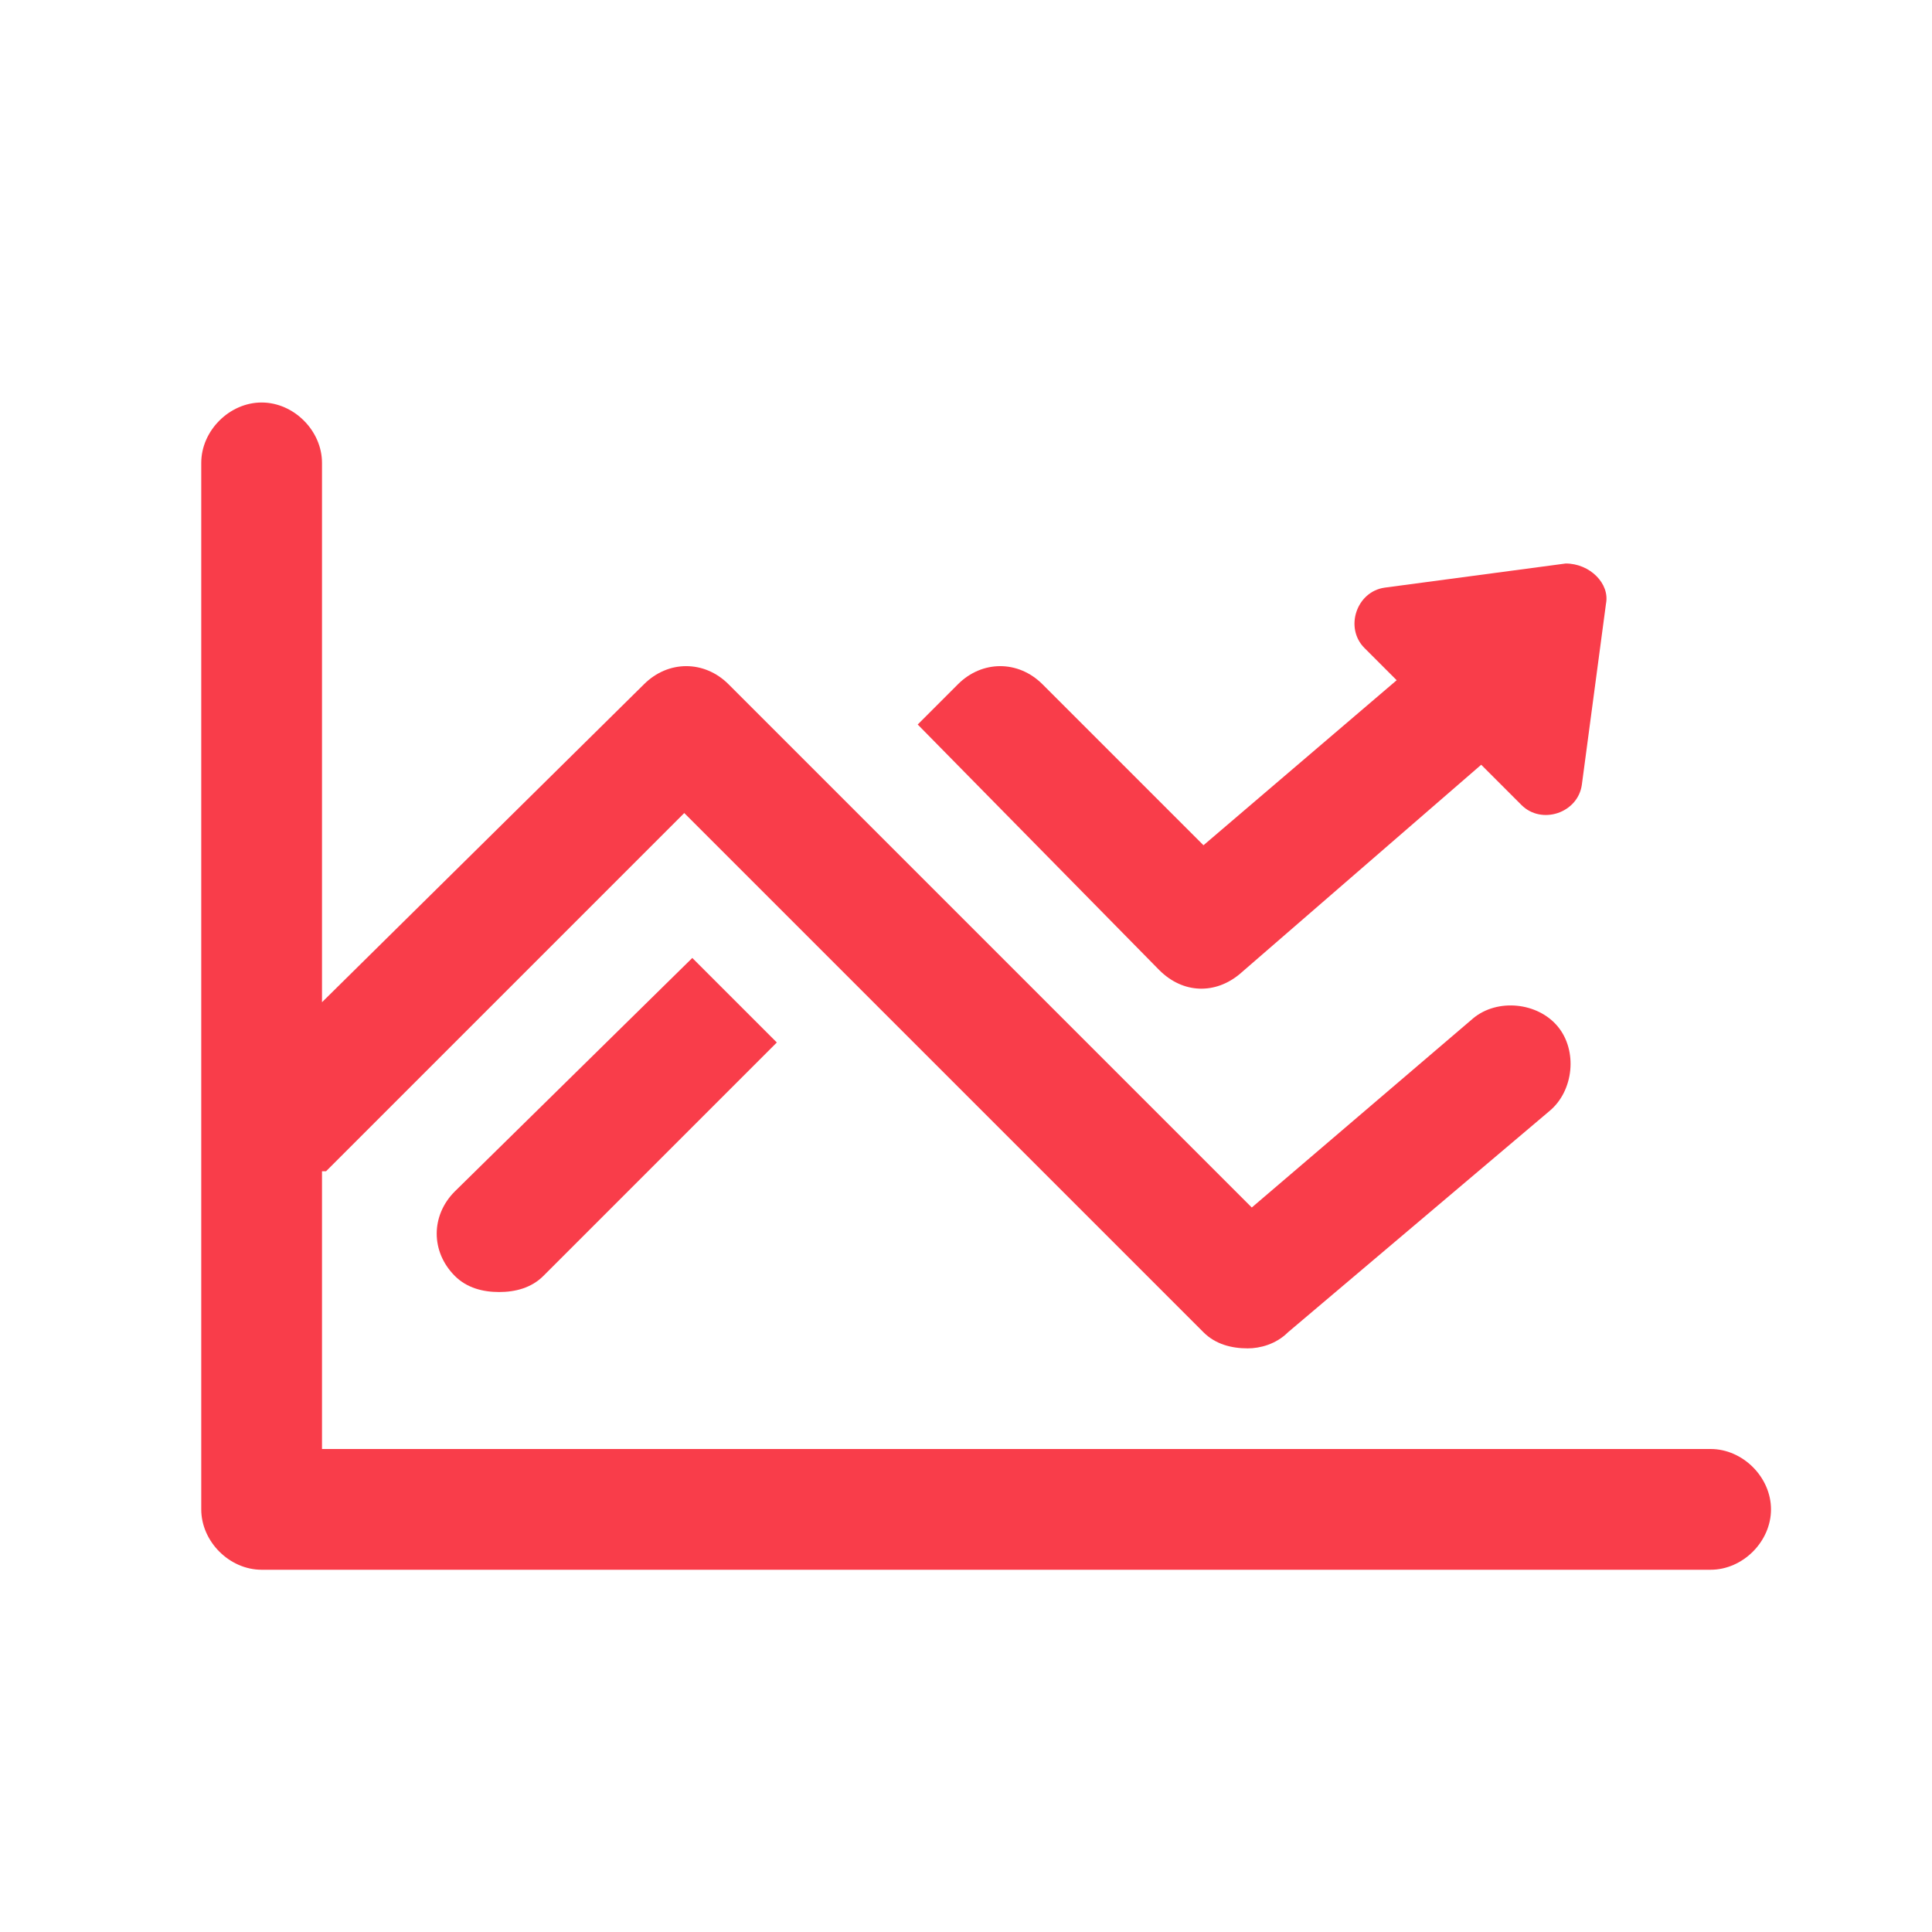
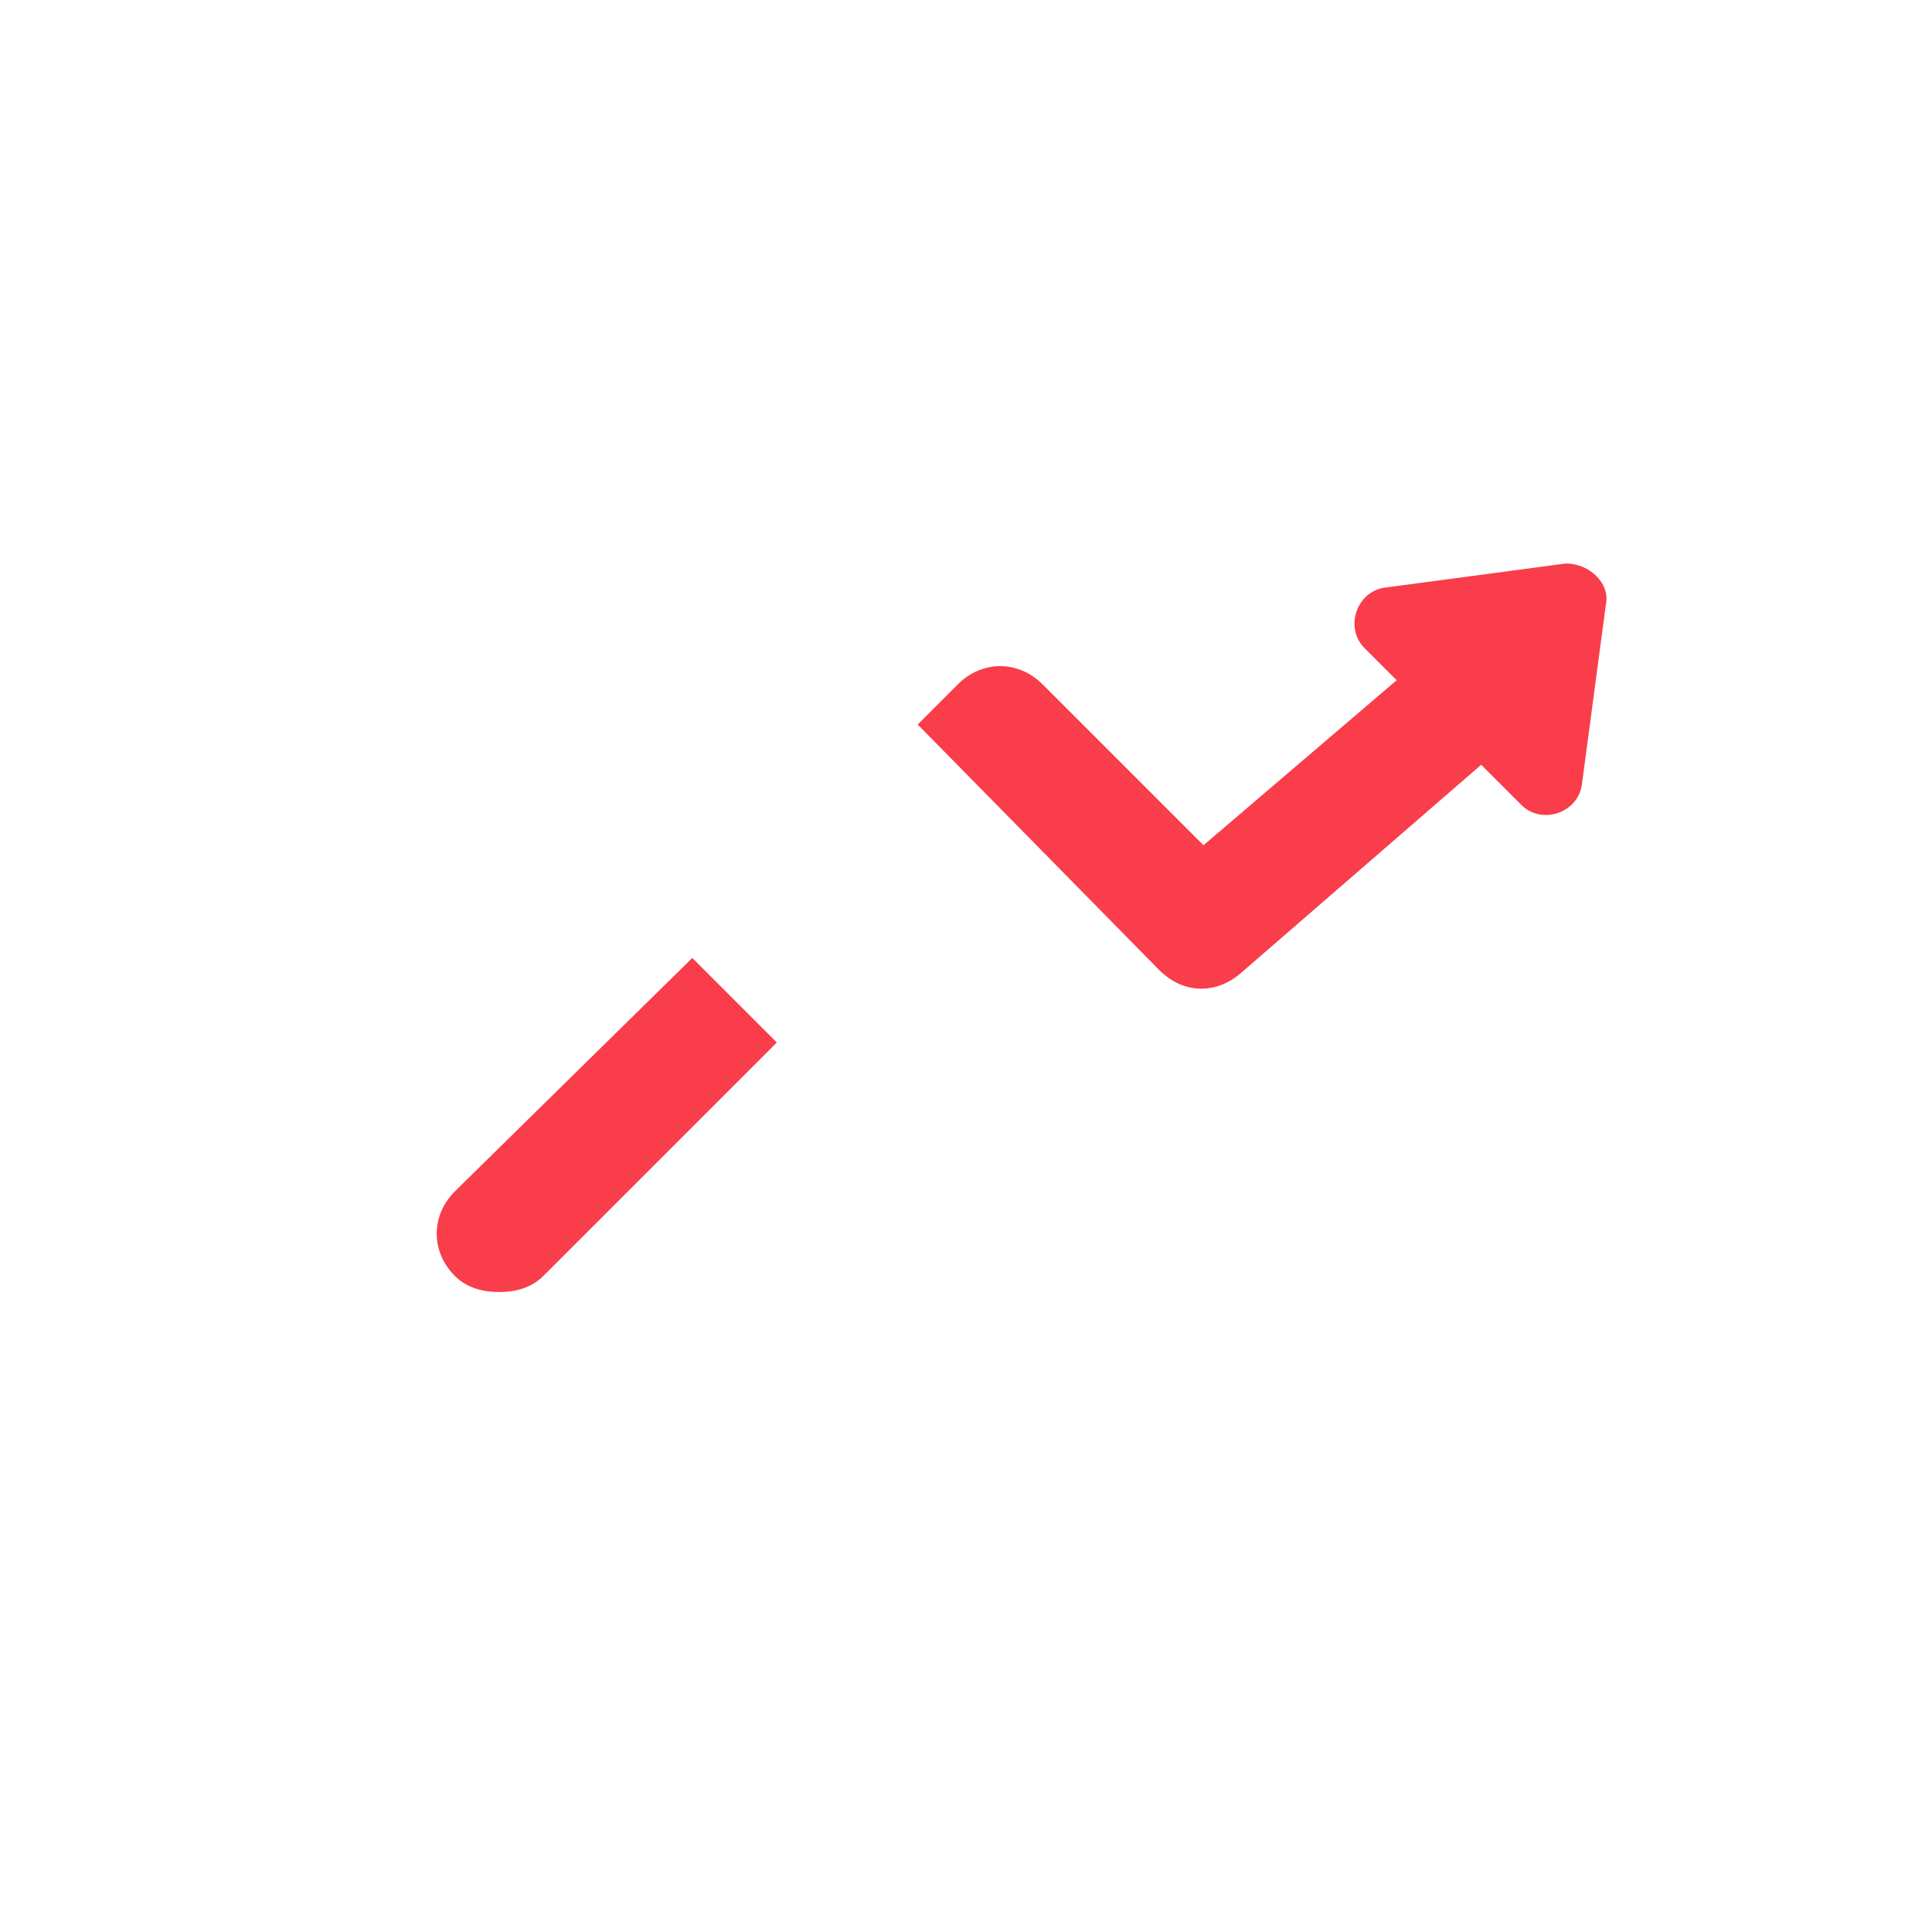
<svg xmlns="http://www.w3.org/2000/svg" version="1.1" id="Capa_1" x="0px" y="0px" viewBox="0 0 48 48" style="enable-background:new 0 0 48 48;" xml:space="preserve">
  <style type="text/css">
	.st0{fill:#F93D4A;}
</style>
  <g>
    <g>
      <path class="st0" d="M11.3,29.6c-0.6,0.6-0.6,1.5,0,2.1c0.3,0.3,0.7,0.4,1.1,0.4c0.4,0,0.8-0.1,1.1-0.4l5.8-5.8l-2.1-2.1    L11.3,29.6z M38.9,14l-4.5,0.6c-0.7,0.1-1,1-0.5,1.5l0.8,0.8l-4.8,4.1l-4-4c-0.6-0.6-1.5-0.6-2.1,0l-1,1l6,6.1    c0.6,0.6,1.4,0.6,2,0.1l6-5.2l1,1c0.5,0.5,1.4,0.2,1.5-0.5l0.6-4.5C40,14.5,39.5,14,38.9,14z" />
-       <path class="st0" d="M42.5,36H8v-6.9c0,0,0,0,0.1,0l8.9-8.9l12.9,12.9c0.3,0.3,0.7,0.4,1.1,0.4c0.3,0,0.7-0.1,1-0.4l6.5-5.5    c0.6-0.5,0.7-1.5,0.2-2.1c-0.5-0.6-1.5-0.7-2.1-0.2L31.1,30l-13-13c-0.6-0.6-1.5-0.6-2.1,0L8,24.9V11.5C8,10.7,7.3,10,6.5,10    S5,10.7,5,11.5v26C5,38.3,5.7,39,6.5,39h36c0.8,0,1.5-0.7,1.5-1.5S43.3,36,42.5,36z" />
    </g>
  </g>
</svg>